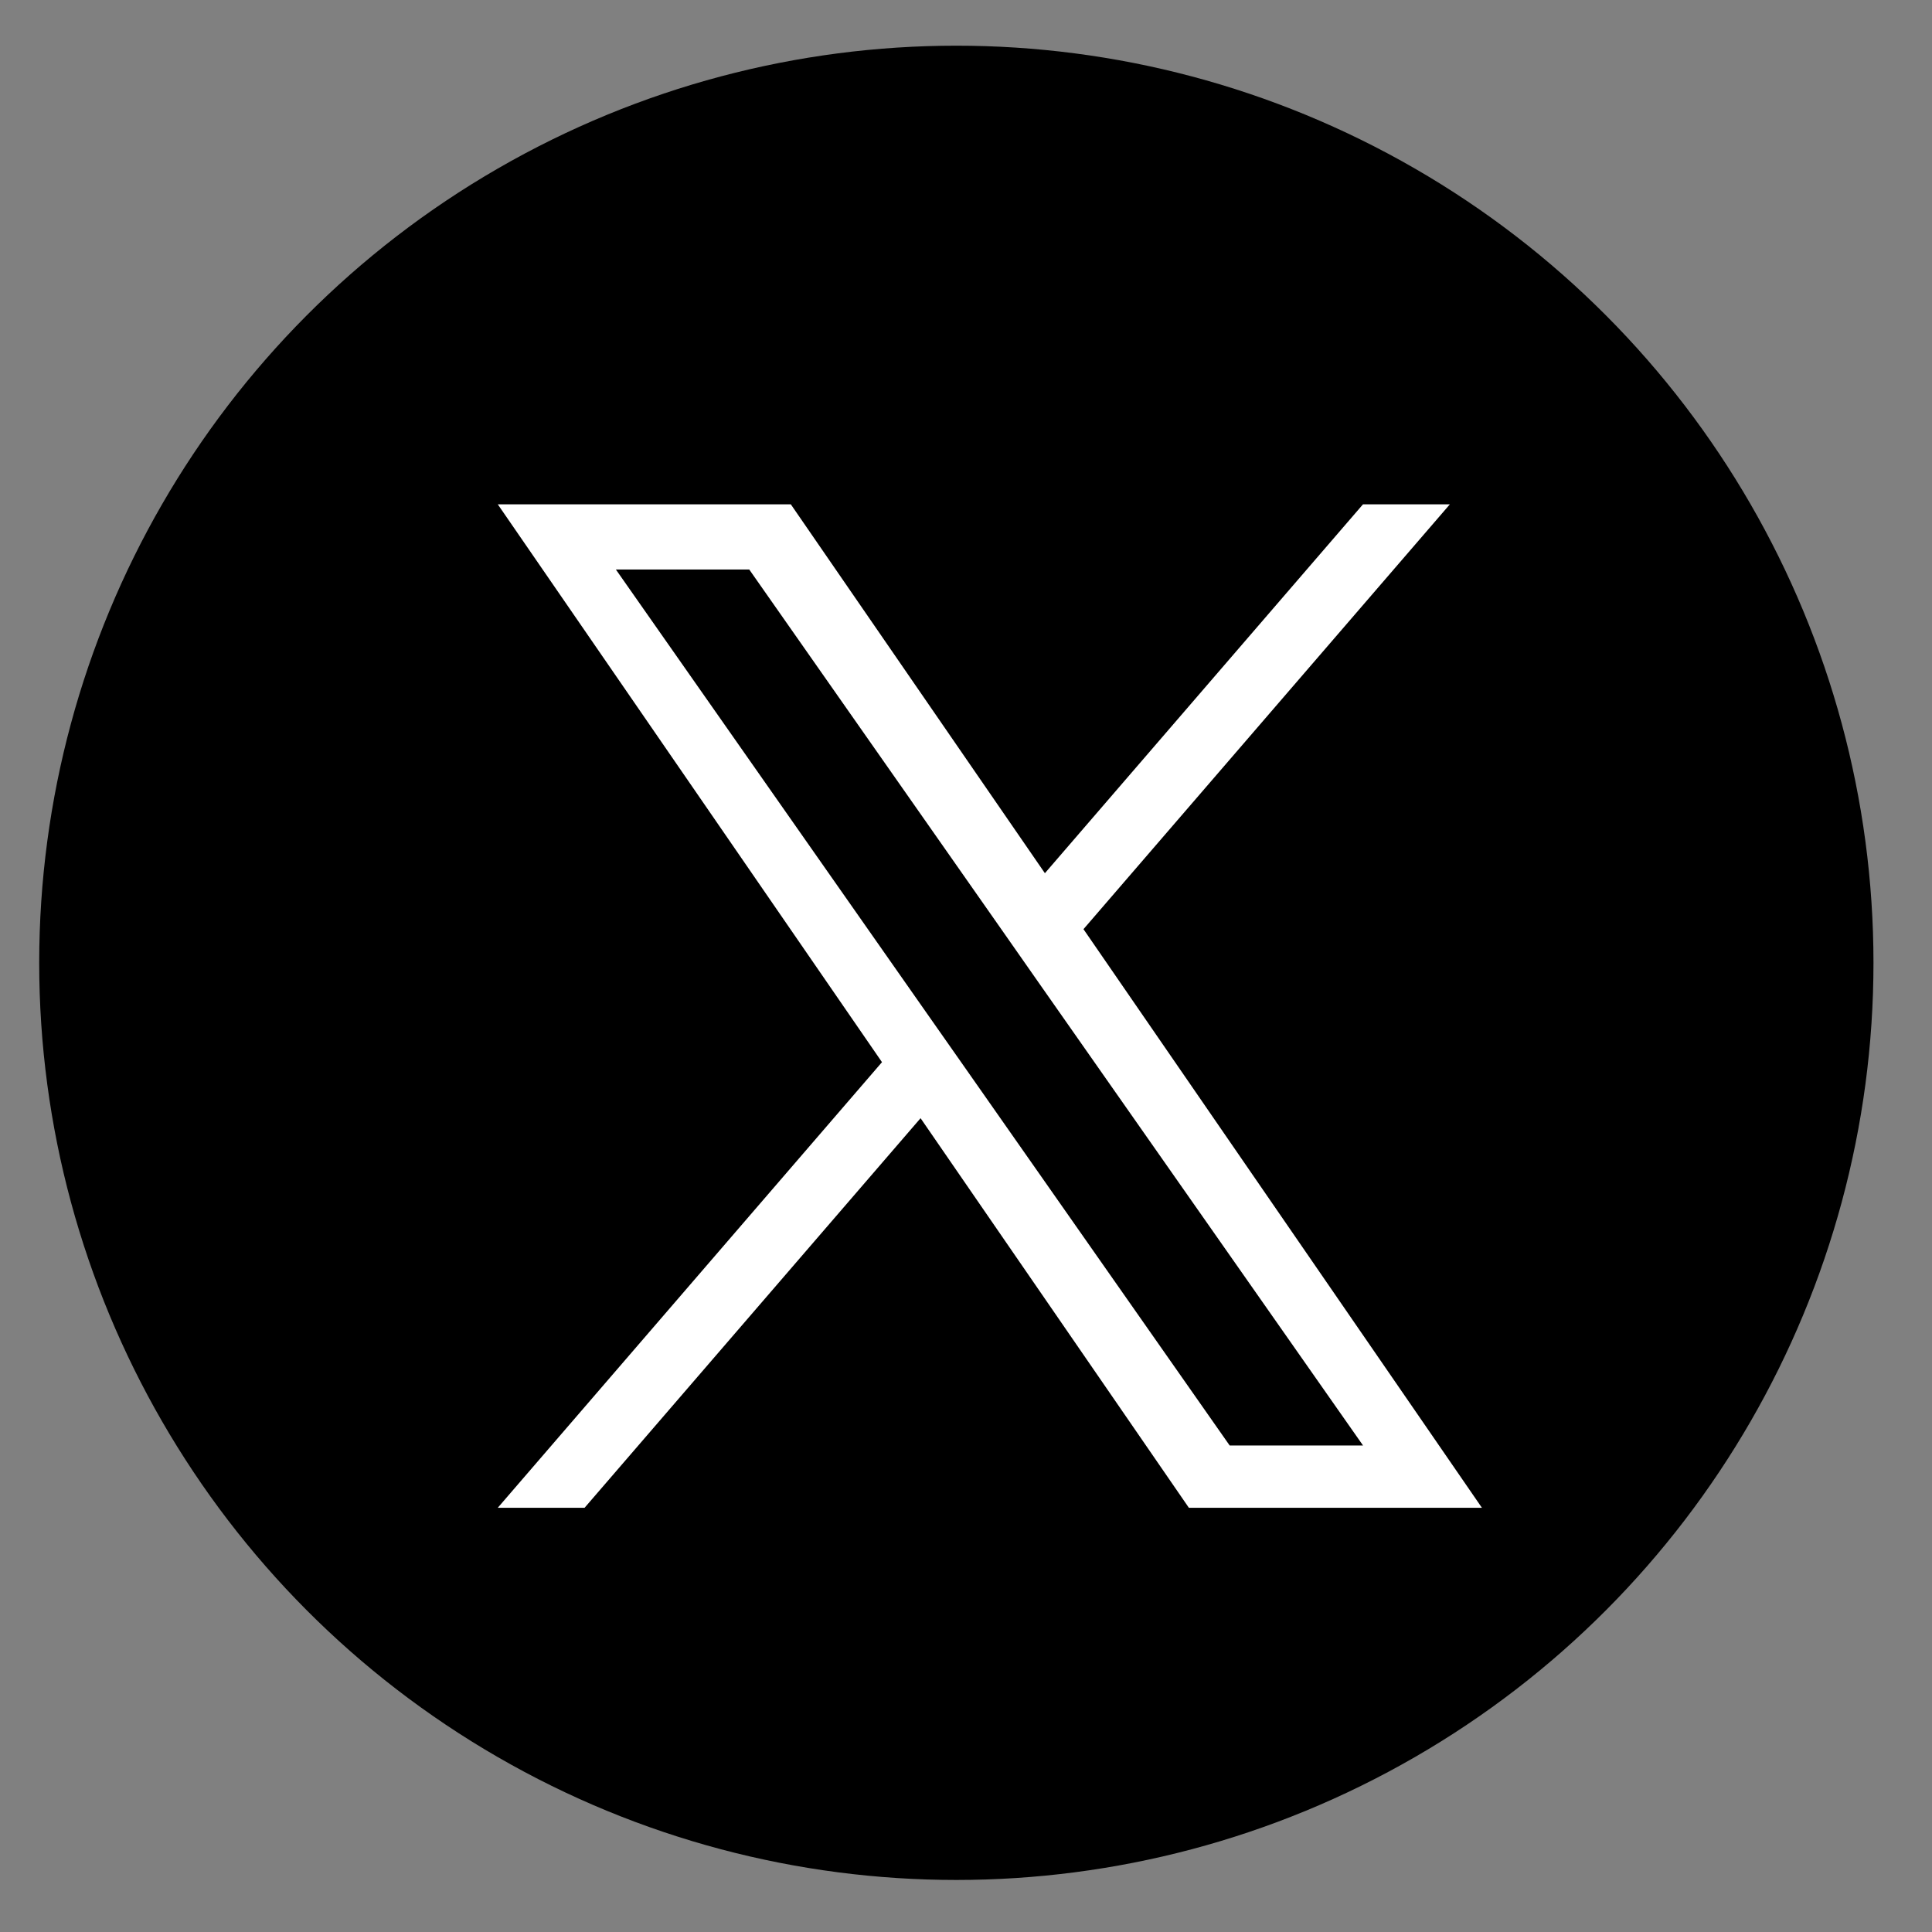
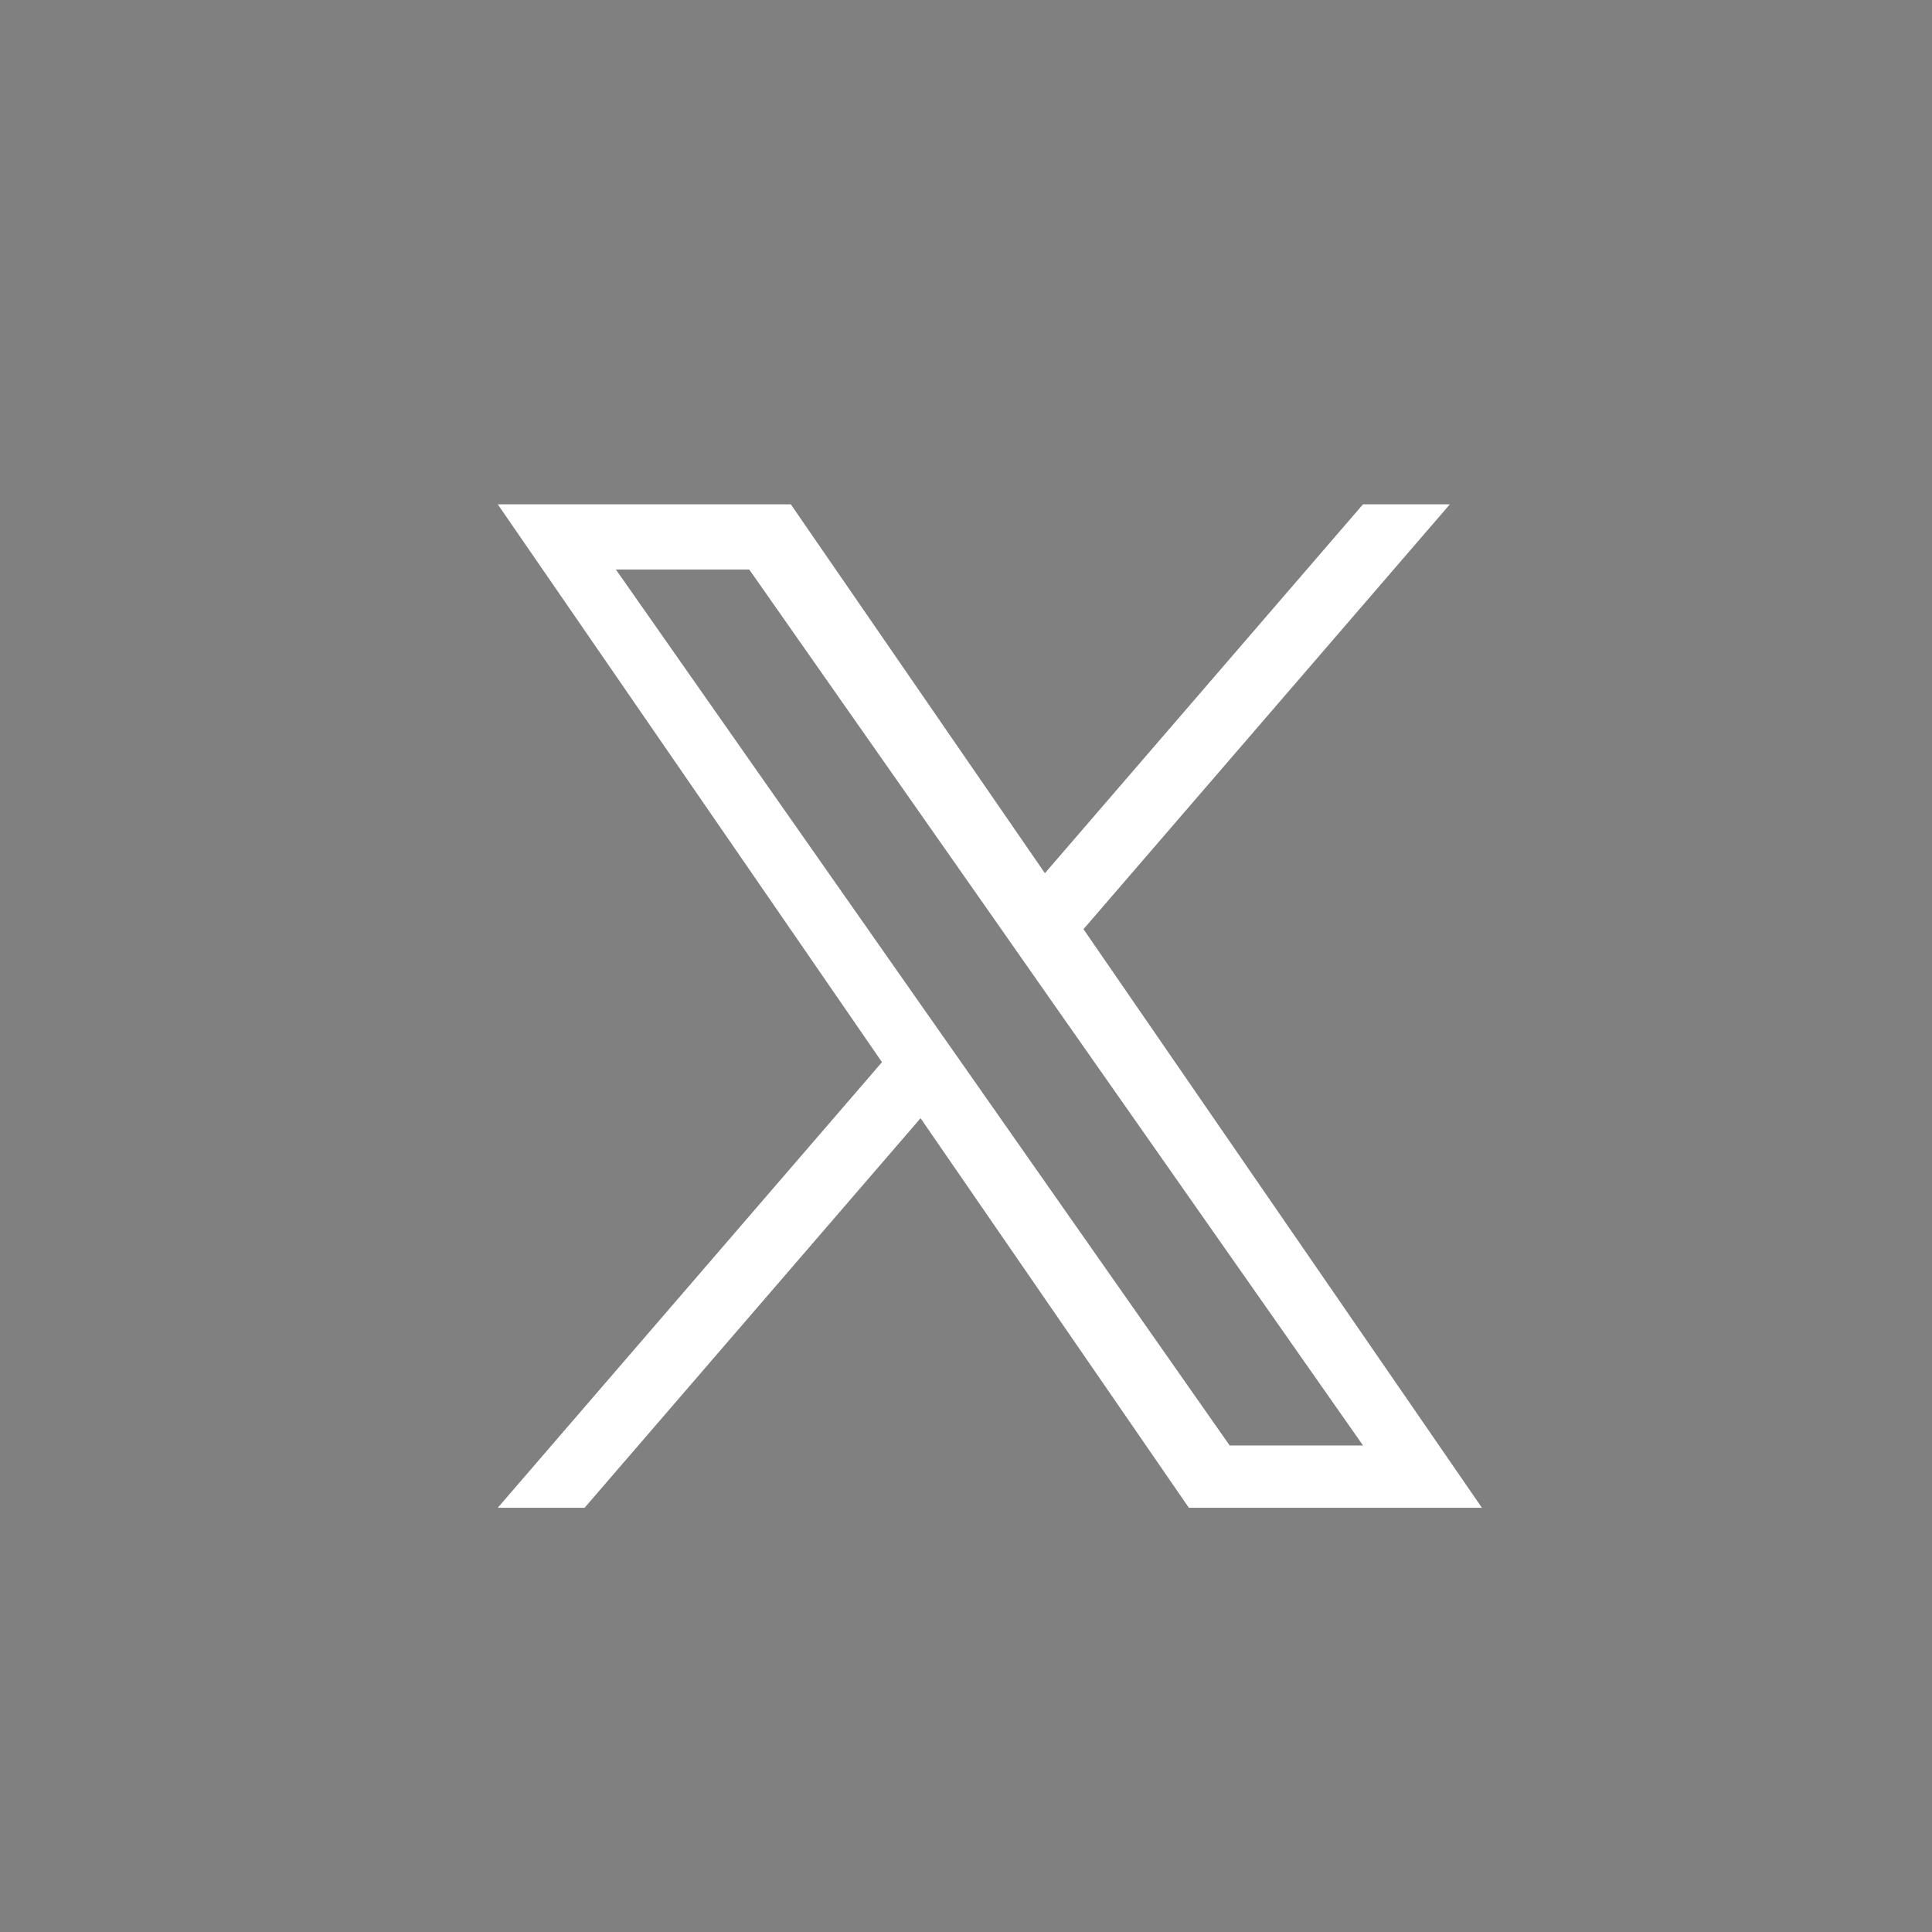
<svg xmlns="http://www.w3.org/2000/svg" width="31" height="31" viewBox="0 0 31 31" fill="none">
  <rect x="0" y="0" width="31" height="31" fill="#808080" stroke="none" />
-   <circle cx="15.345" cy="15.449" r="14.716" fill="black" />
  <path d="M17.385 14.909L23.264 8.092H21.87L16.766 14.011L12.689 8.092H7.987L14.152 17.043L7.987 24.193H9.38L14.771 17.942L19.076 24.193H23.778L17.385 14.909H17.385H17.385ZM15.477 17.122L14.852 16.231L9.882 9.138H12.022L16.033 14.862L16.657 15.754L21.871 23.194H19.731L15.477 17.122V17.122L15.477 17.122Z" fill="white" />
</svg>